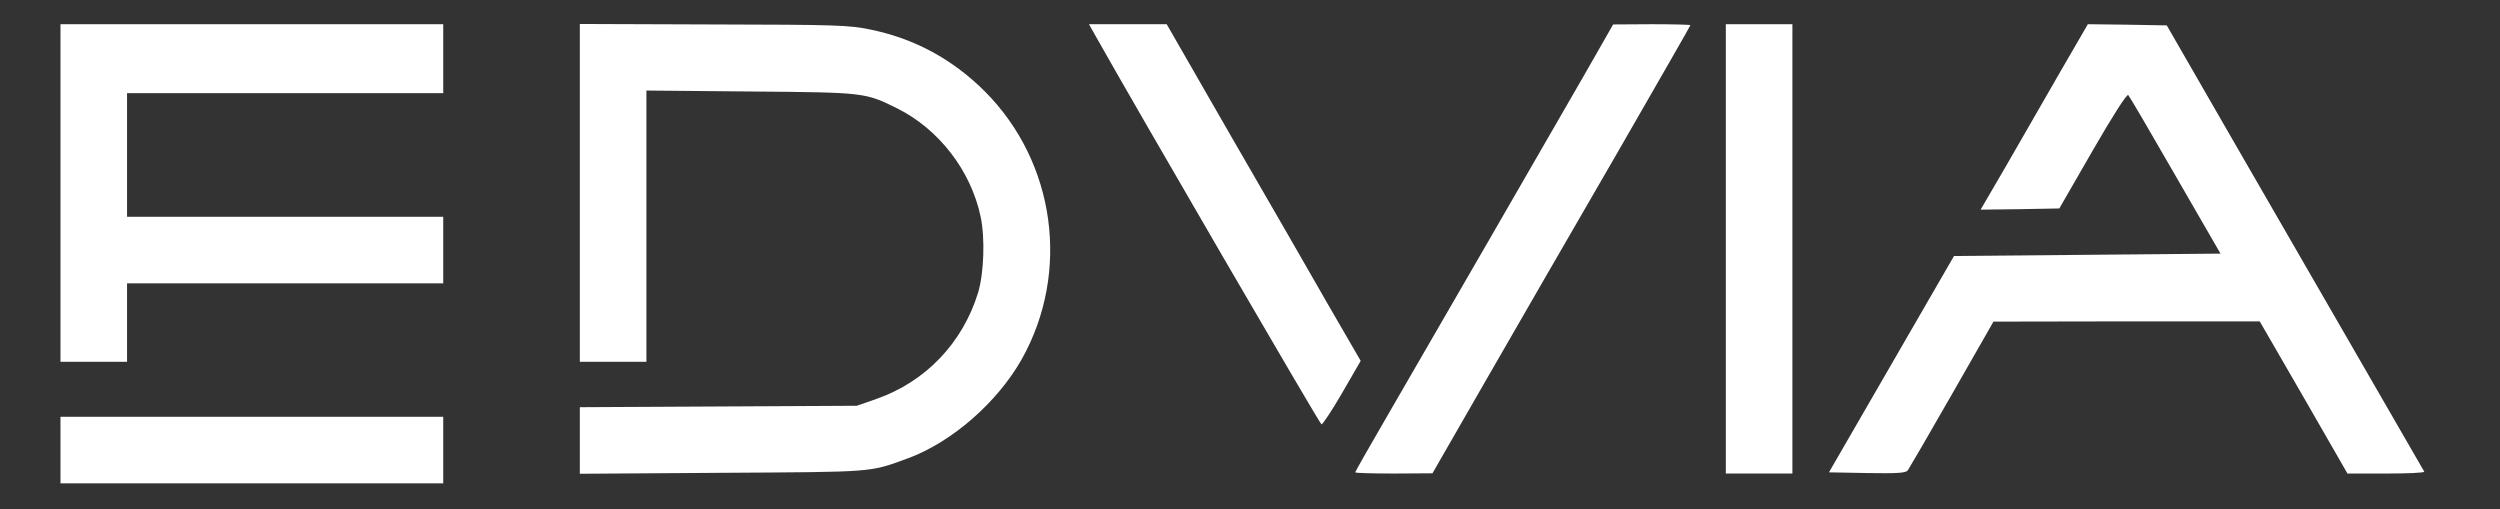
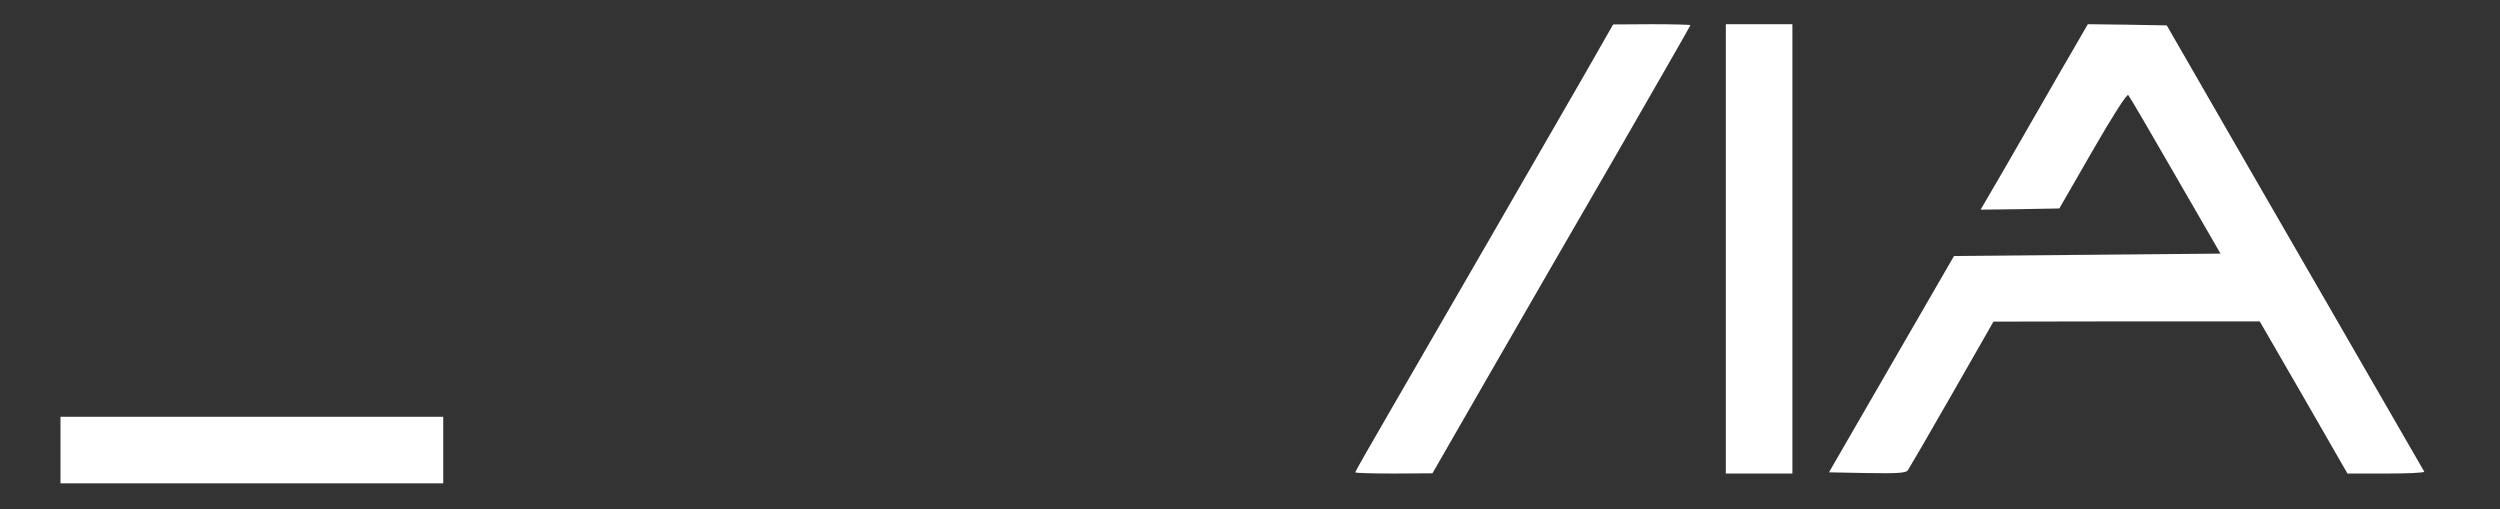
<svg xmlns="http://www.w3.org/2000/svg" version="1.1" width="1080" height="220" viewBox="0 0 1080 220" xml:space="preserve">
  <rect x="0" y="0" width="1080" height="220" fill="#333333" stroke="none" />
  <desc>Created with Fabric.js 5.2.4</desc>
  <defs>
</defs>
  <g transform="matrix(0 0 0 0 0 0)" id="b73de7b3-8c94-4f71-aa56-90d3f907c05c">
</g>
  <g transform="matrix(1 0 0 1 540 110)" id="b3037793-b35f-4694-ab2a-36aaafad7769">
    <rect style="stroke: none; stroke-width: 1; stroke-dasharray: none; stroke-linecap: butt; stroke-dashoffset: 0; stroke-linejoin: miter; stroke-miterlimit: 4; fill: rgb(255,255,255); fill-rule: nonzero; opacity: 1; visibility: hidden;" vector-effect="non-scaling-stroke" x="-540" y="-110" rx="0" ry="0" width="1080" height="220" />
  </g>
  <g transform="matrix(0.79 0 0 0.79 540 110)">
    <g style="" vector-effect="non-scaling-stroke">
      <g transform="matrix(0.13 0 0 -0.13 -545.82 -33.7)">
-         <path style="stroke: none; stroke-width: 1; stroke-dasharray: none; stroke-linecap: butt; stroke-dashoffset: 0; stroke-linejoin: miter; stroke-miterlimit: 4; fill: rgb(255,255,255); fill-rule: nonzero; opacity: 1;" vector-effect="non-scaling-stroke" transform=" translate(-2295, -3960)" d="M 1490 3960 L 1490 3250 L 1630 3250 L 1770 3250 L 1770 3415 L 1770 3580 L 2435 3580 L 3100 3580 L 3100 3720 L 3100 3860 L 2435 3860 L 1770 3860 L 1770 4120 L 1770 4380 L 2435 4380 L 3100 4380 L 3100 4525 L 3100 4670 L 2295 4670 L 1490 4670 L 1490 3960 z" stroke-linecap="round" />
-       </g>
+         </g>
      <g transform="matrix(0.13 0 0 -0.13 -237.86 -3.15)">
-         <path style="stroke: none; stroke-width: 1; stroke-dasharray: none; stroke-linecap: butt; stroke-dashoffset: 0; stroke-linejoin: miter; stroke-miterlimit: 4; fill: rgb(255,255,255); fill-rule: nonzero; opacity: 1;" vector-effect="non-scaling-stroke" transform=" translate(-4609.32, -3725)" d="M 3620 3960 L 3620 3250 L 3760 3250 L 3900 3250 L 3900 3821 L 3900 4391 L 4338 4387 C 4820 4383 4819 4383 4955 4316 C 5131 4228 5265 4054 5306 3860 C 5325 3770 5320 3623 5295 3540 C 5230 3329 5074 3166 4868 3094 L 4785 3065 L 4203 3062 L 3620 3059 L 3620 2919 L 3620 2779 L 4218 2783 C 4866 2787 4836 2784 5000 2844 C 5185 2912 5376 3079 5479 3261 C 5684 3627 5621 4088 5325 4386 C 5189 4522 5028 4610 4840 4648 C 4753 4666 4699 4668 4183 4669 L 3620 4671 L 3620 3960 z" stroke-linecap="round" />
-       </g>
+         </g>
      <g transform="matrix(0.13 0 0 -0.13 -13.77 -16.6)">
-         <path style="stroke: none; stroke-width: 1; stroke-dasharray: none; stroke-linecap: butt; stroke-dashoffset: 0; stroke-linejoin: miter; stroke-miterlimit: 4; fill: rgb(255,255,255); fill-rule: nonzero; opacity: 1;" vector-effect="non-scaling-stroke" transform=" translate(-6279.5, -3828.49)" d="M 5743 4608 C 5910 4311 6679 2988 6686 2987 C 6691 2986 6730 3045 6773 3119 L 6851 3254 L 6712 3494 C 6636 3627 6453 3945 6304 4202 L 6035 4670 L 5872 4670 L 5708 4670 L 5743 4608 z" stroke-linecap="round" />
-       </g>
+         </g>
      <g transform="matrix(0.13 0 0 -0.13 149.18 -3.15)">
        <path style="stroke: none; stroke-width: 1; stroke-dasharray: none; stroke-linecap: butt; stroke-dashoffset: 0; stroke-linejoin: miter; stroke-miterlimit: 4; fill: rgb(255,255,255); fill-rule: nonzero; opacity: 1;" vector-effect="non-scaling-stroke" transform=" translate(-7505, -3725)" d="M 7761 4452 C 7605 4181 7135 3367 6944 3038 C 6865 2902 6800 2788 6800 2785 C 6800 2782 6873 2780 6963 2780 L 7125 2781 L 7359 3188 C 7488 3412 7732 3835 7902 4128 C 8071 4422 8210 4663 8210 4666 C 8210 4668 8137 4670 8048 4670 L 7885 4669 L 7761 4452 z" stroke-linecap="round" />
      </g>
      <g transform="matrix(0.13 0 0 -0.13 278.4 -3.15)">
        <path style="stroke: none; stroke-width: 1; stroke-dasharray: none; stroke-linecap: butt; stroke-dashoffset: 0; stroke-linejoin: miter; stroke-miterlimit: 4; fill: rgb(255,255,255); fill-rule: nonzero; opacity: 1;" vector-effect="non-scaling-stroke" transform=" translate(-8460, -3725)" d="M 8320 3725 L 8320 2780 L 8460 2780 L 8600 2780 L 8600 3725 L 8600 4670 L 8460 4670 L 8320 4670 L 8320 3725 z" stroke-linecap="round" />
      </g>
      <g transform="matrix(0.13 0 0 -0.13 479.36 -3.15)">
        <path style="stroke: none; stroke-width: 1; stroke-dasharray: none; stroke-linecap: butt; stroke-dashoffset: 0; stroke-linejoin: miter; stroke-miterlimit: 4; fill: rgb(255,255,255); fill-rule: nonzero; opacity: 1;" vector-effect="non-scaling-stroke" transform=" translate(-9995.02, -3725)" d="M 9712 4463 C 9646 4348 9545 4173 9487 4072 L 9381 3890 L 9547 3892 L 9712 3895 L 9852 4138 C 9935 4282 9996 4378 10002 4372 C 10007 4367 10096 4215 10200 4034 L 10390 3705 L 9830 3700 L 9269 3695 L 9006 3240 L 8743 2785 L 8904 2782 C 9033 2780 9067 2782 9075 2794 C 9080 2801 9164 2945 9260 3113 L 9435 3419 L 9995 3420 L 10555 3420 L 10740 3100 L 10924 2780 L 11088 2780 C 11178 2780 11249 2783 11247 2788 C 11240 2800 10763 3627 10452 4165 L 10164 4665 L 9998 4668 L 9832 4670 L 9712 4463 z" stroke-linecap="round" />
      </g>
      <g transform="matrix(0.13 0 0 -0.13 -545.82 106.87)">
        <path style="stroke: none; stroke-width: 1; stroke-dasharray: none; stroke-linecap: butt; stroke-dashoffset: 0; stroke-linejoin: miter; stroke-miterlimit: 4; fill: rgb(255,255,255); fill-rule: nonzero; opacity: 1;" vector-effect="non-scaling-stroke" transform=" translate(-2295, -2920)" d="M 1490 2920 L 1490 2780 L 2295 2780 L 3100 2780 L 3100 2920 L 3100 3060 L 2295 3060 L 1490 3060 L 1490 2920 z" stroke-linecap="round" />
      </g>
    </g>
  </g>
</svg>